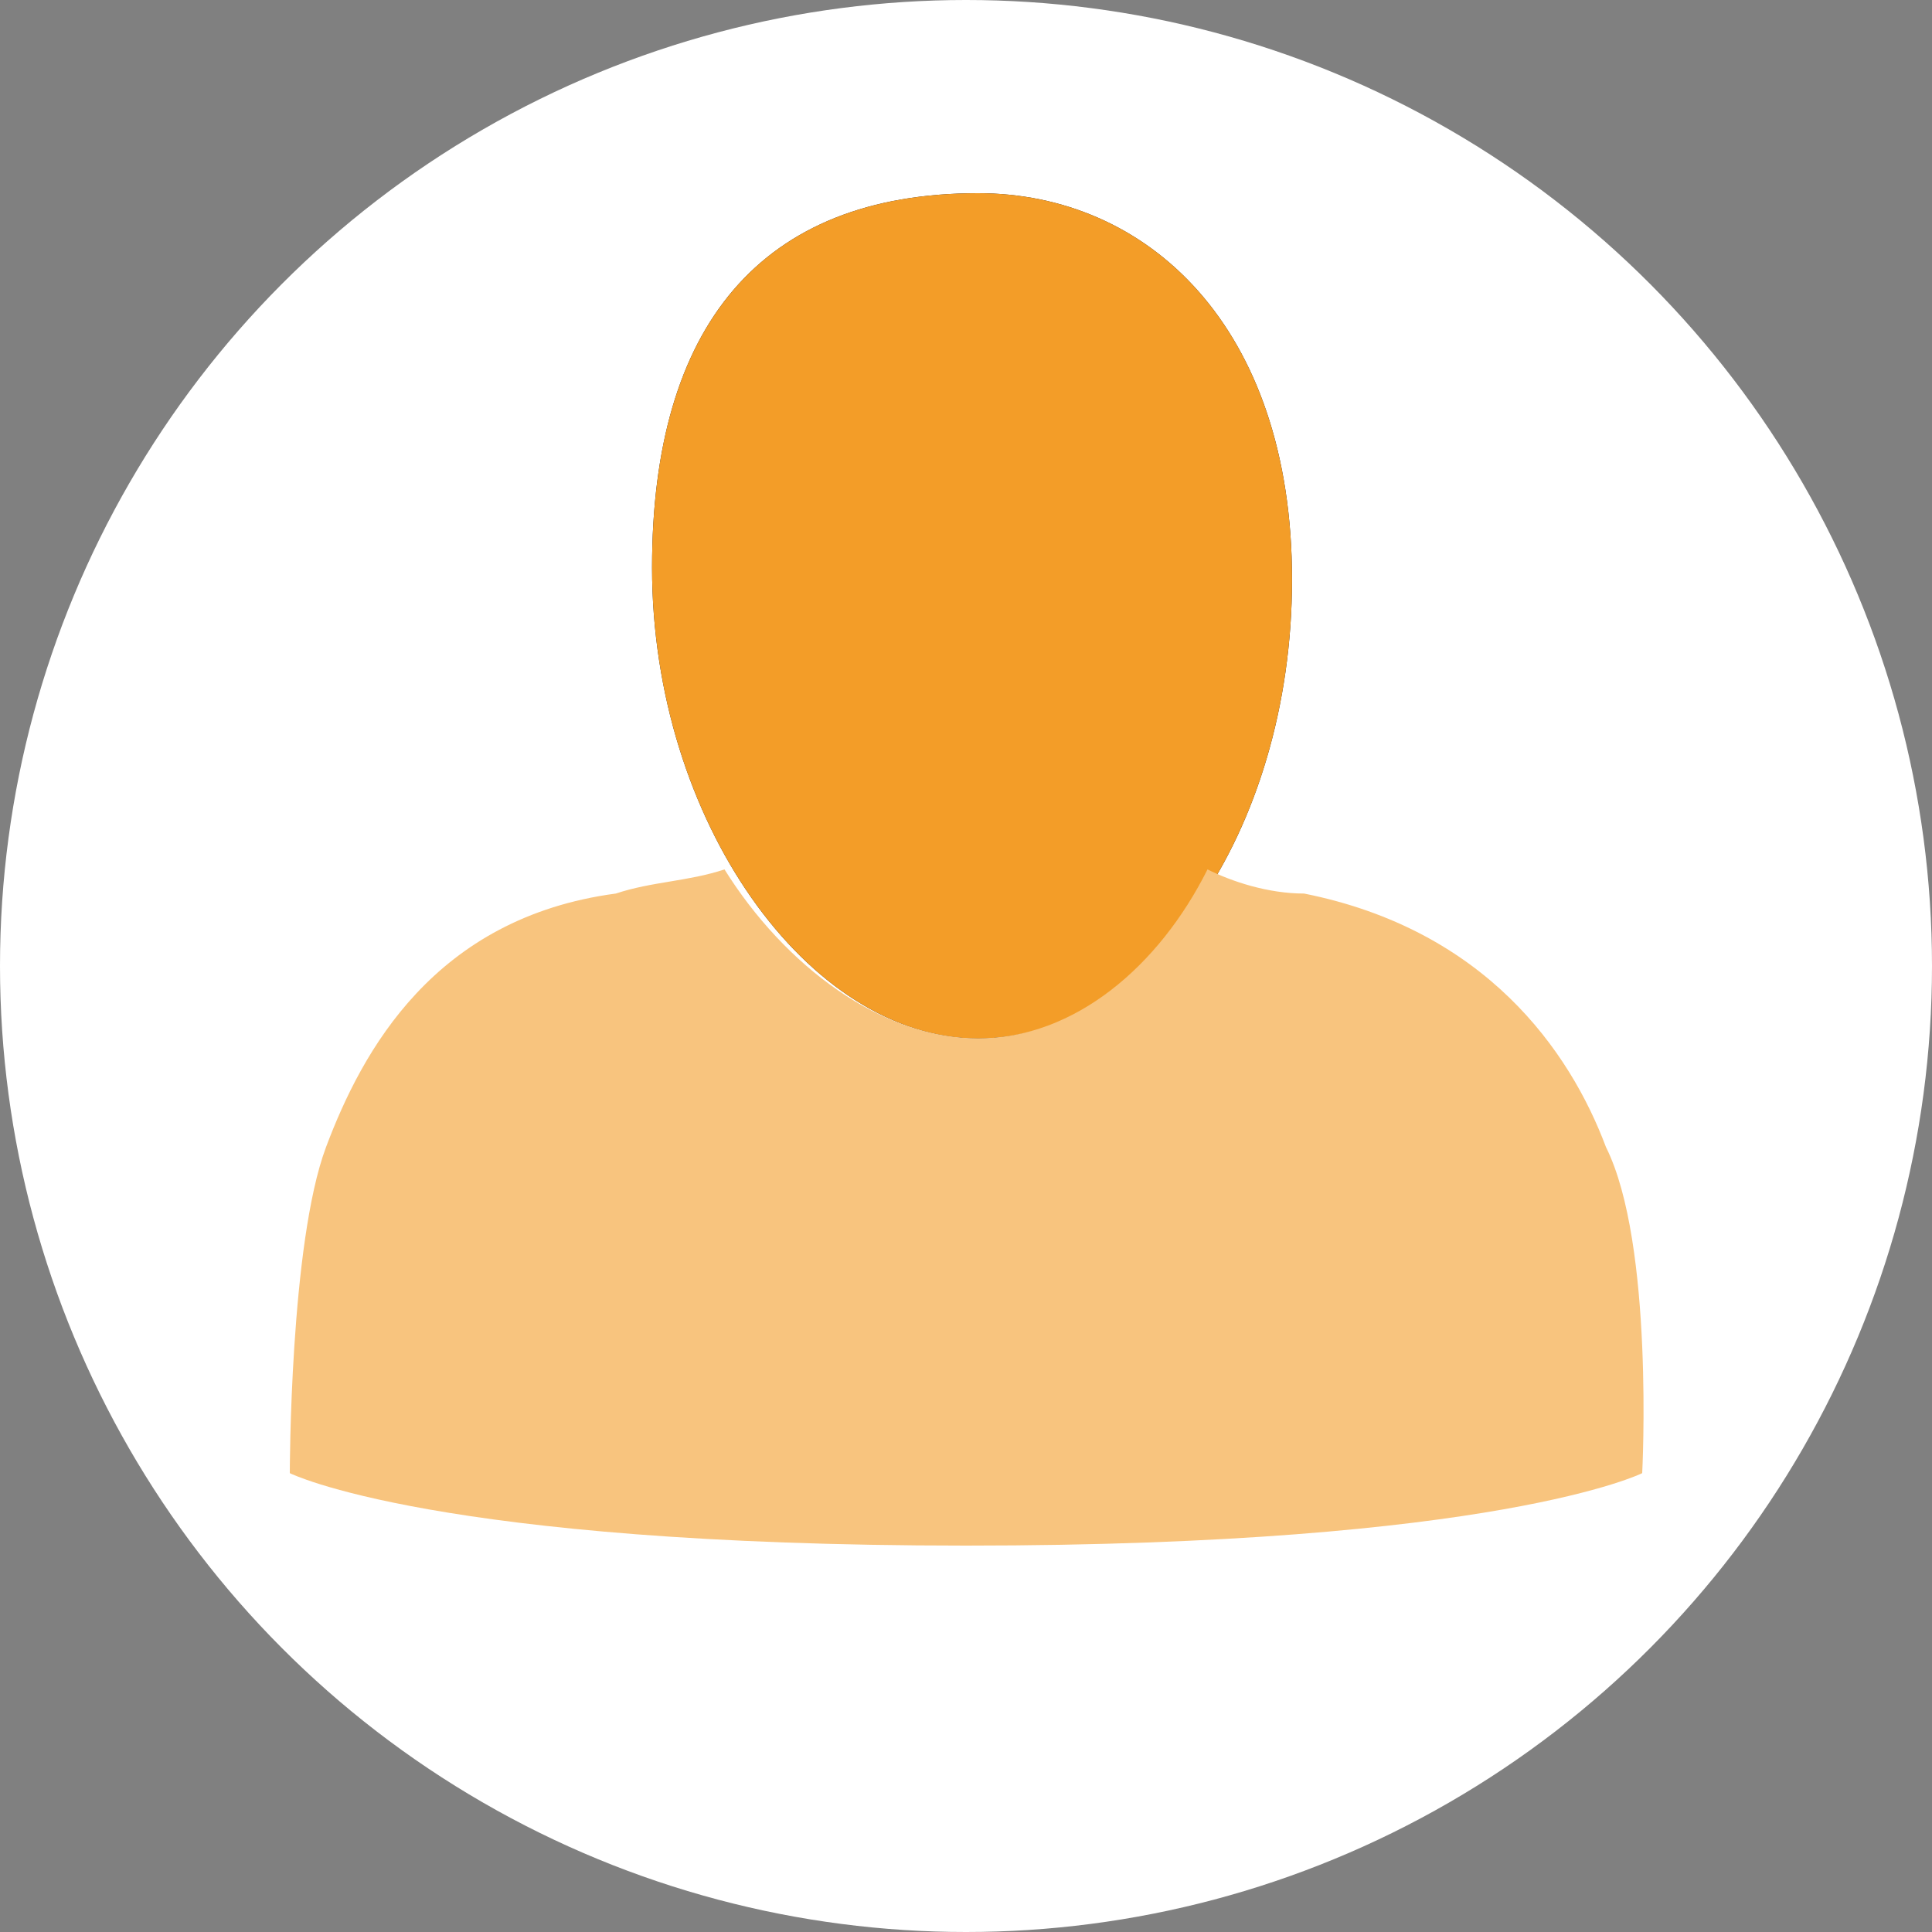
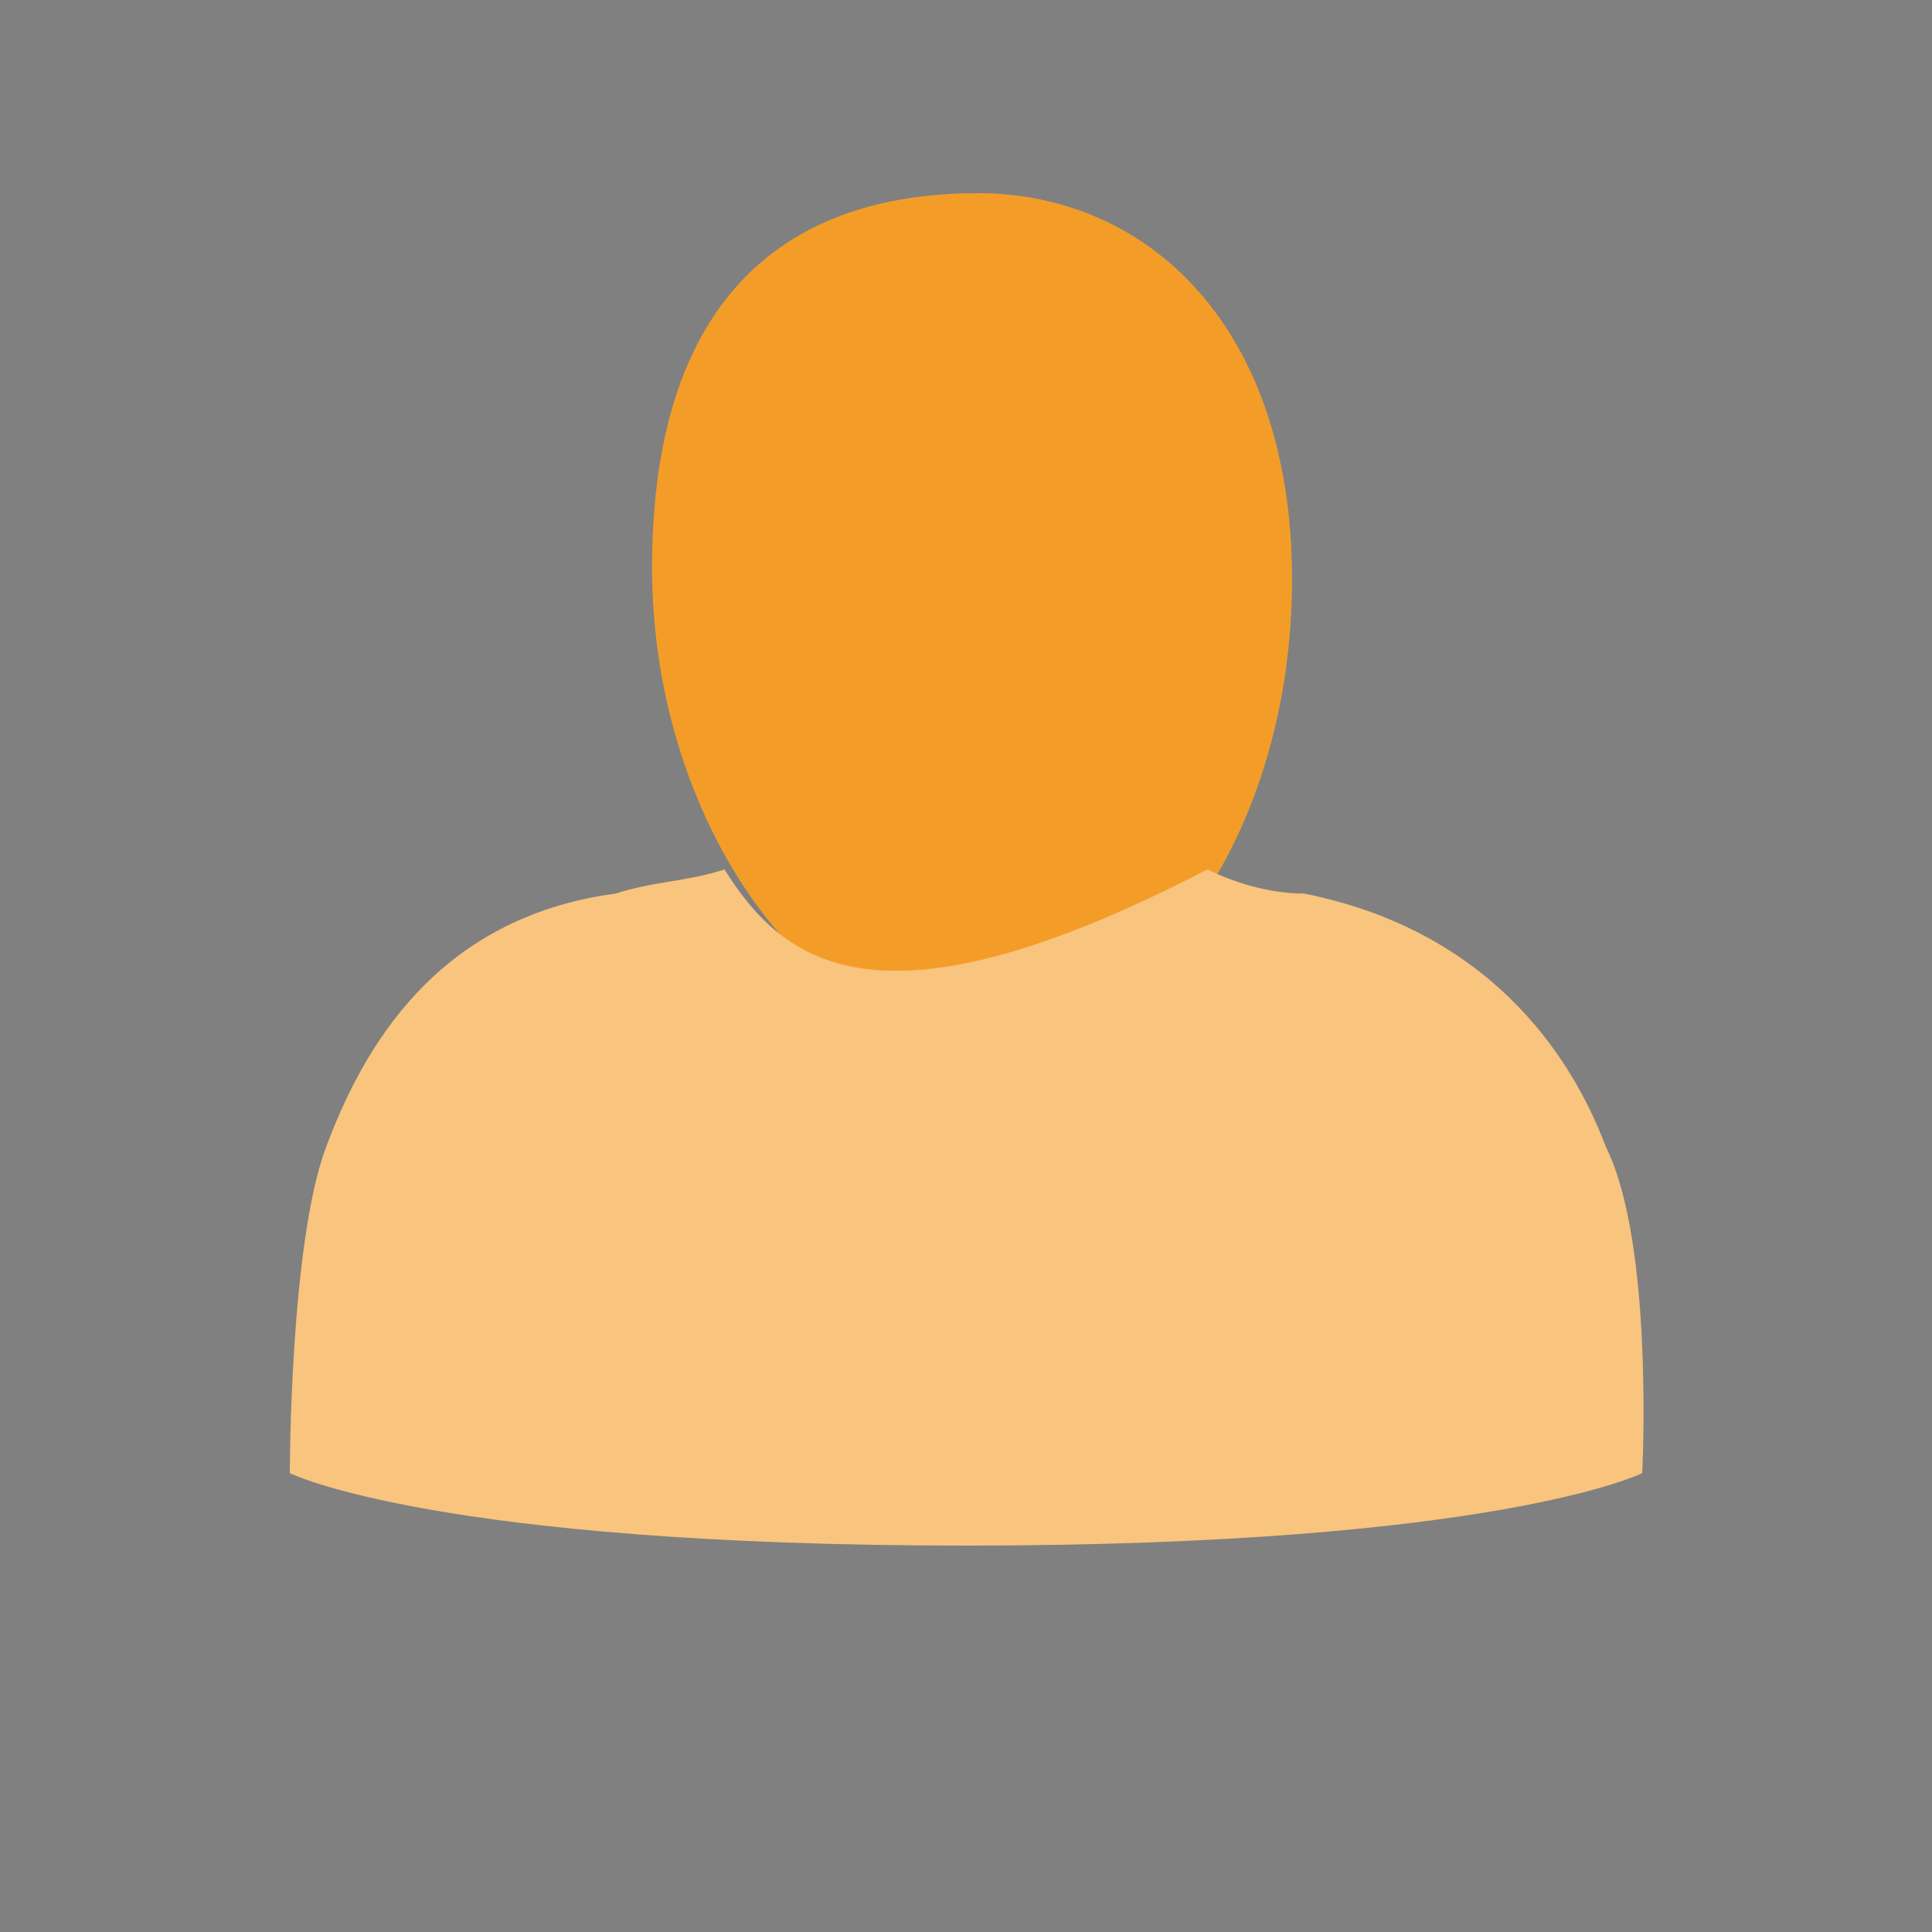
<svg xmlns="http://www.w3.org/2000/svg" version="1.1" id="Layer_1" x="0px" y="0px" viewBox="0 0 16 16" style="enable-background:new 0 0 16 16;" xml:space="preserve">
  <rect x="0" y="0" width="16" height="16" fill="#808080" stroke="none" />
  <style type="text/css">
	.st0{fill:#FFFFFF;}
	.st1{fill:#231F20;}
	.st2{fill:#F39D28;}
	.st3{fill:#F8C47E;}
</style>
-   <circle class="st0" cx="8" cy="8" r="8" />
-   <path class="st1" d="M8.1,8.6c-1.4,0-2.7-1.8-2.7-3.9c0-2,0.9-3.1,2.7-3.1c1.4,0,2.6,1.1,2.6,3.2S9.5,8.6,8.1,8.6z" />
  <path class="st2" d="M8.1,8.6c-1.4,0-2.7-1.8-2.7-3.9c0-2,0.9-3.1,2.7-3.1c1.4,0,2.6,1.1,2.6,3.2S9.5,8.6,8.1,8.6z" />
-   <path class="st3" d="M13.3,9.5c-0.3-0.8-1-1.8-2.5-2.1c-0.3,0-0.6-0.1-0.8-0.2C9.6,8,8.9,8.6,8.1,8.6C7.3,8.6,6.5,8,6,7.2  C5.7,7.3,5.4,7.3,5.1,7.4C3.6,7.6,3,8.7,2.7,9.5c-0.3,0.8-0.3,2.7-0.3,2.7s1.2,0.6,5.6,0.6c4.4,0,5.6-0.6,5.6-0.6  S13.7,10.3,13.3,9.5z" />
+   <path class="st3" d="M13.3,9.5c-0.3-0.8-1-1.8-2.5-2.1c-0.3,0-0.6-0.1-0.8-0.2C7.3,8.6,6.5,8,6,7.2  C5.7,7.3,5.4,7.3,5.1,7.4C3.6,7.6,3,8.7,2.7,9.5c-0.3,0.8-0.3,2.7-0.3,2.7s1.2,0.6,5.6,0.6c4.4,0,5.6-0.6,5.6-0.6  S13.7,10.3,13.3,9.5z" />
</svg>